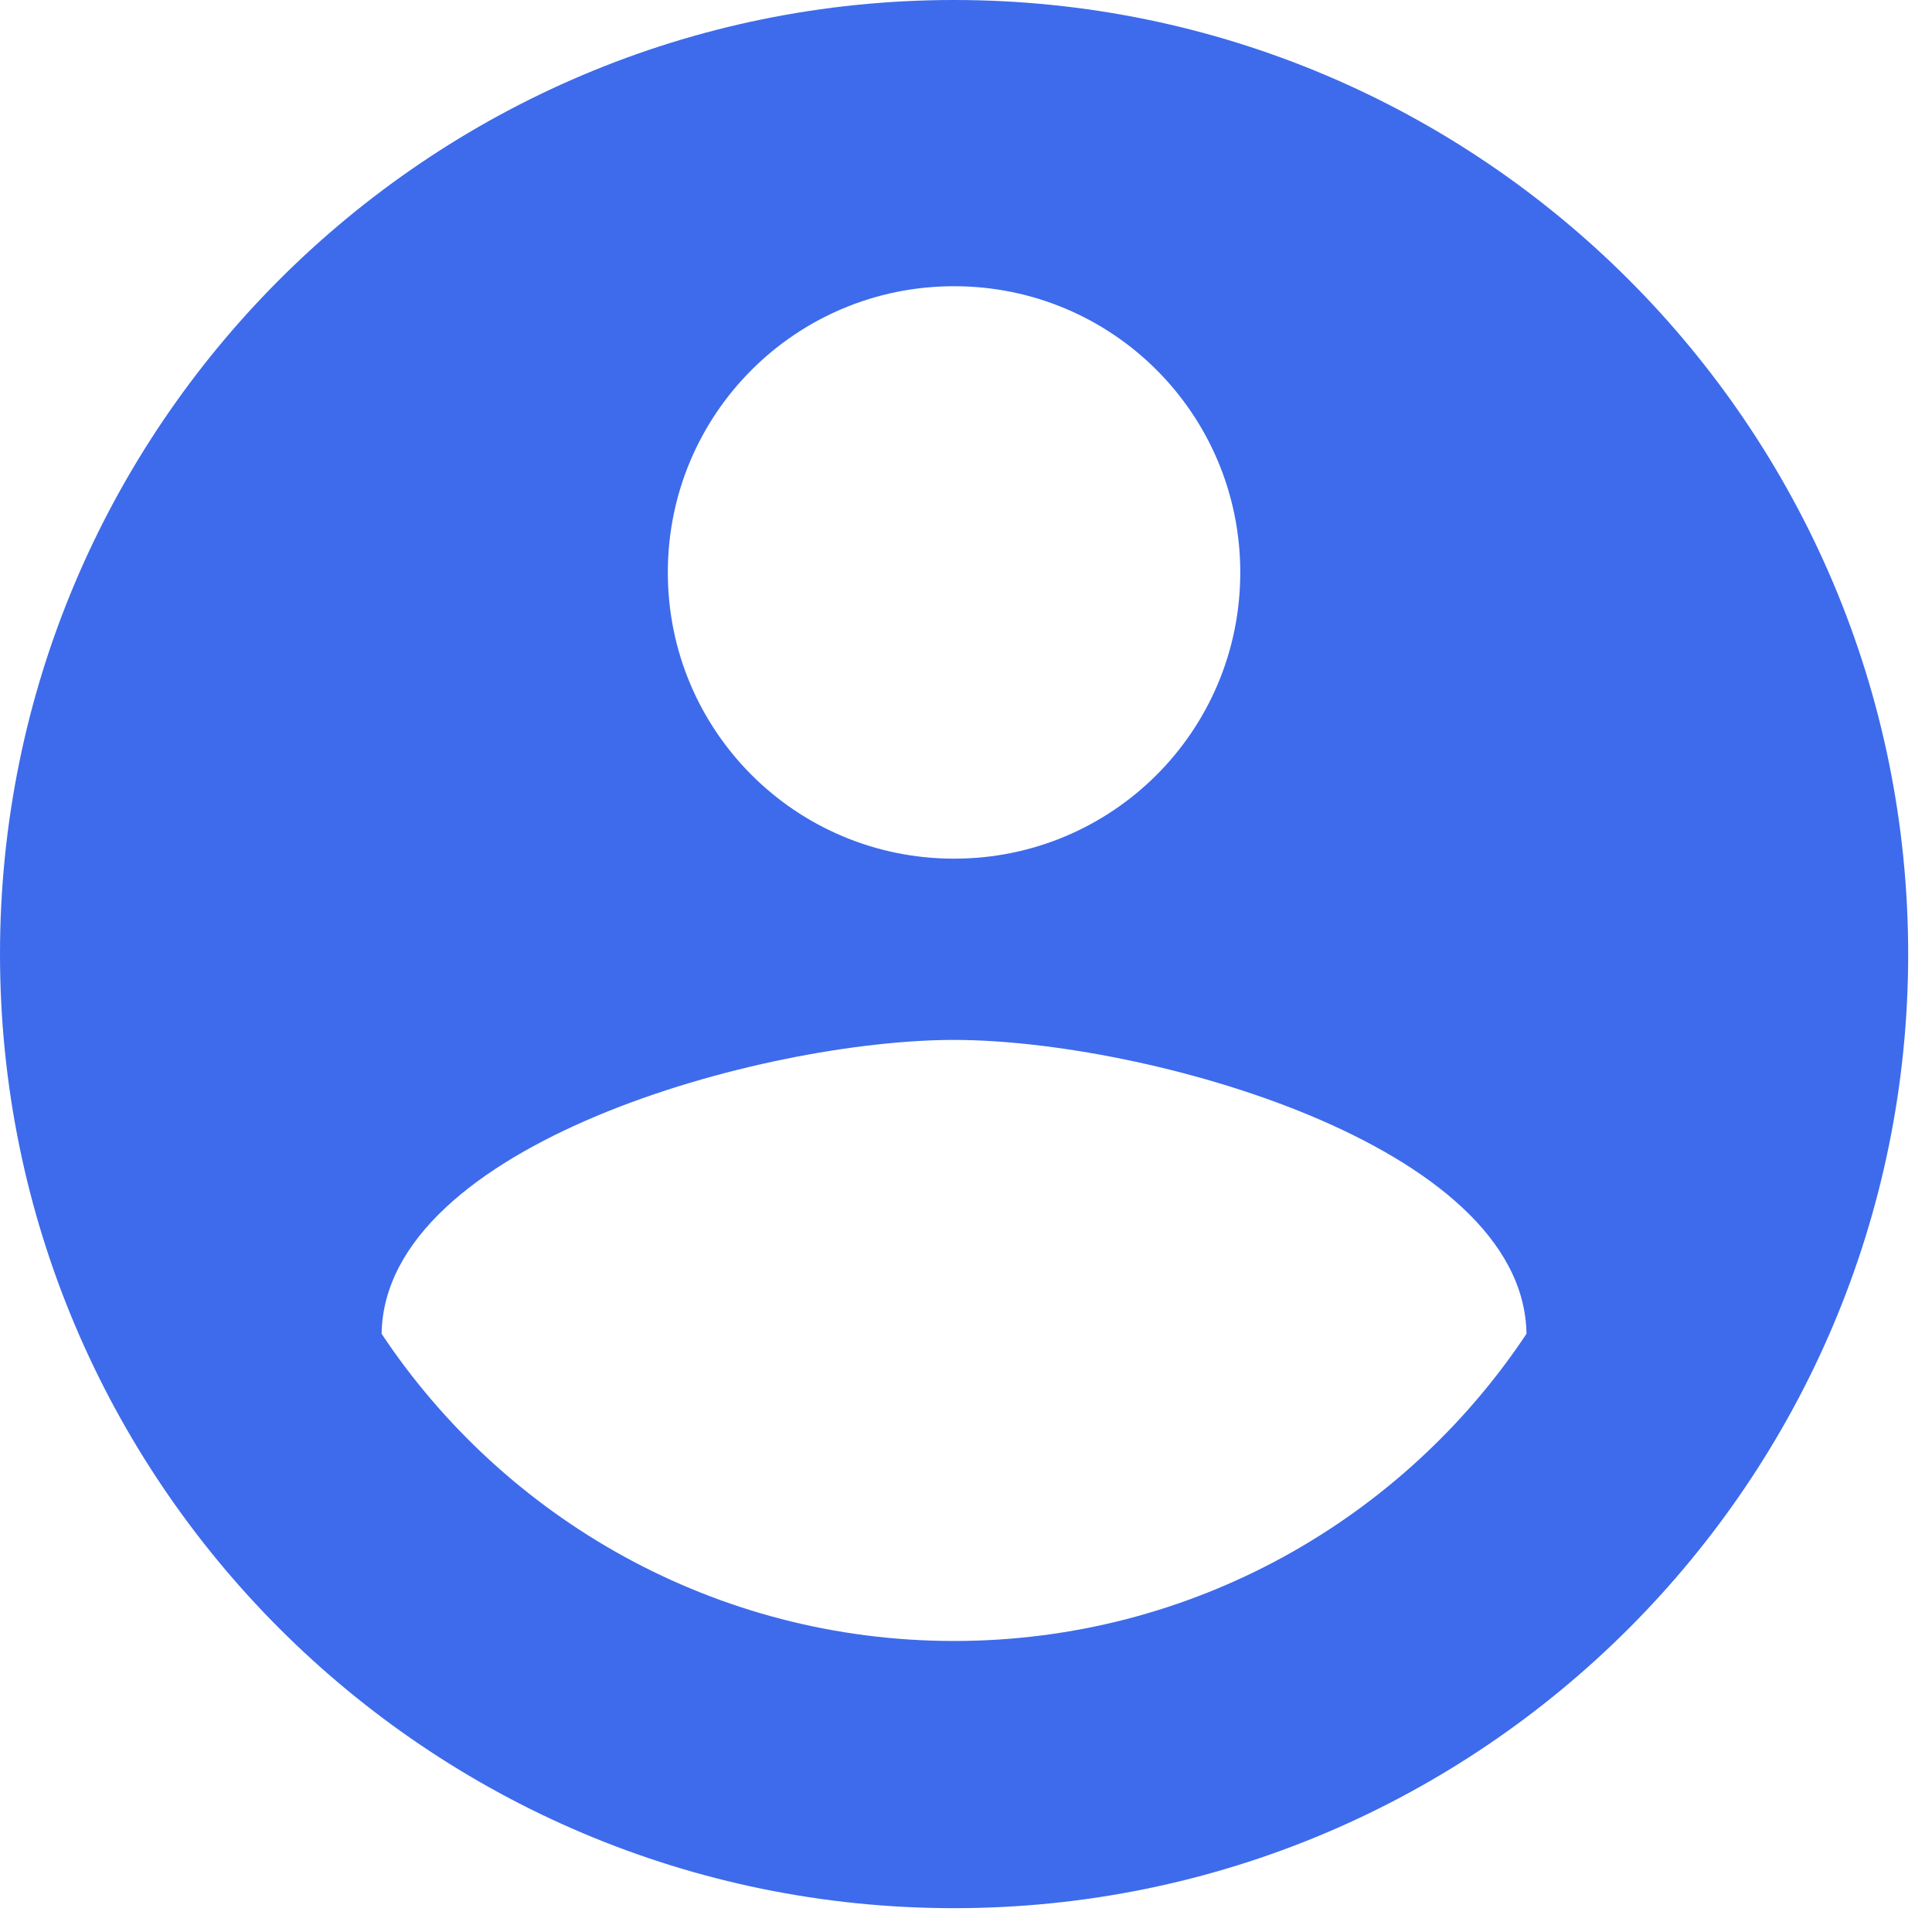
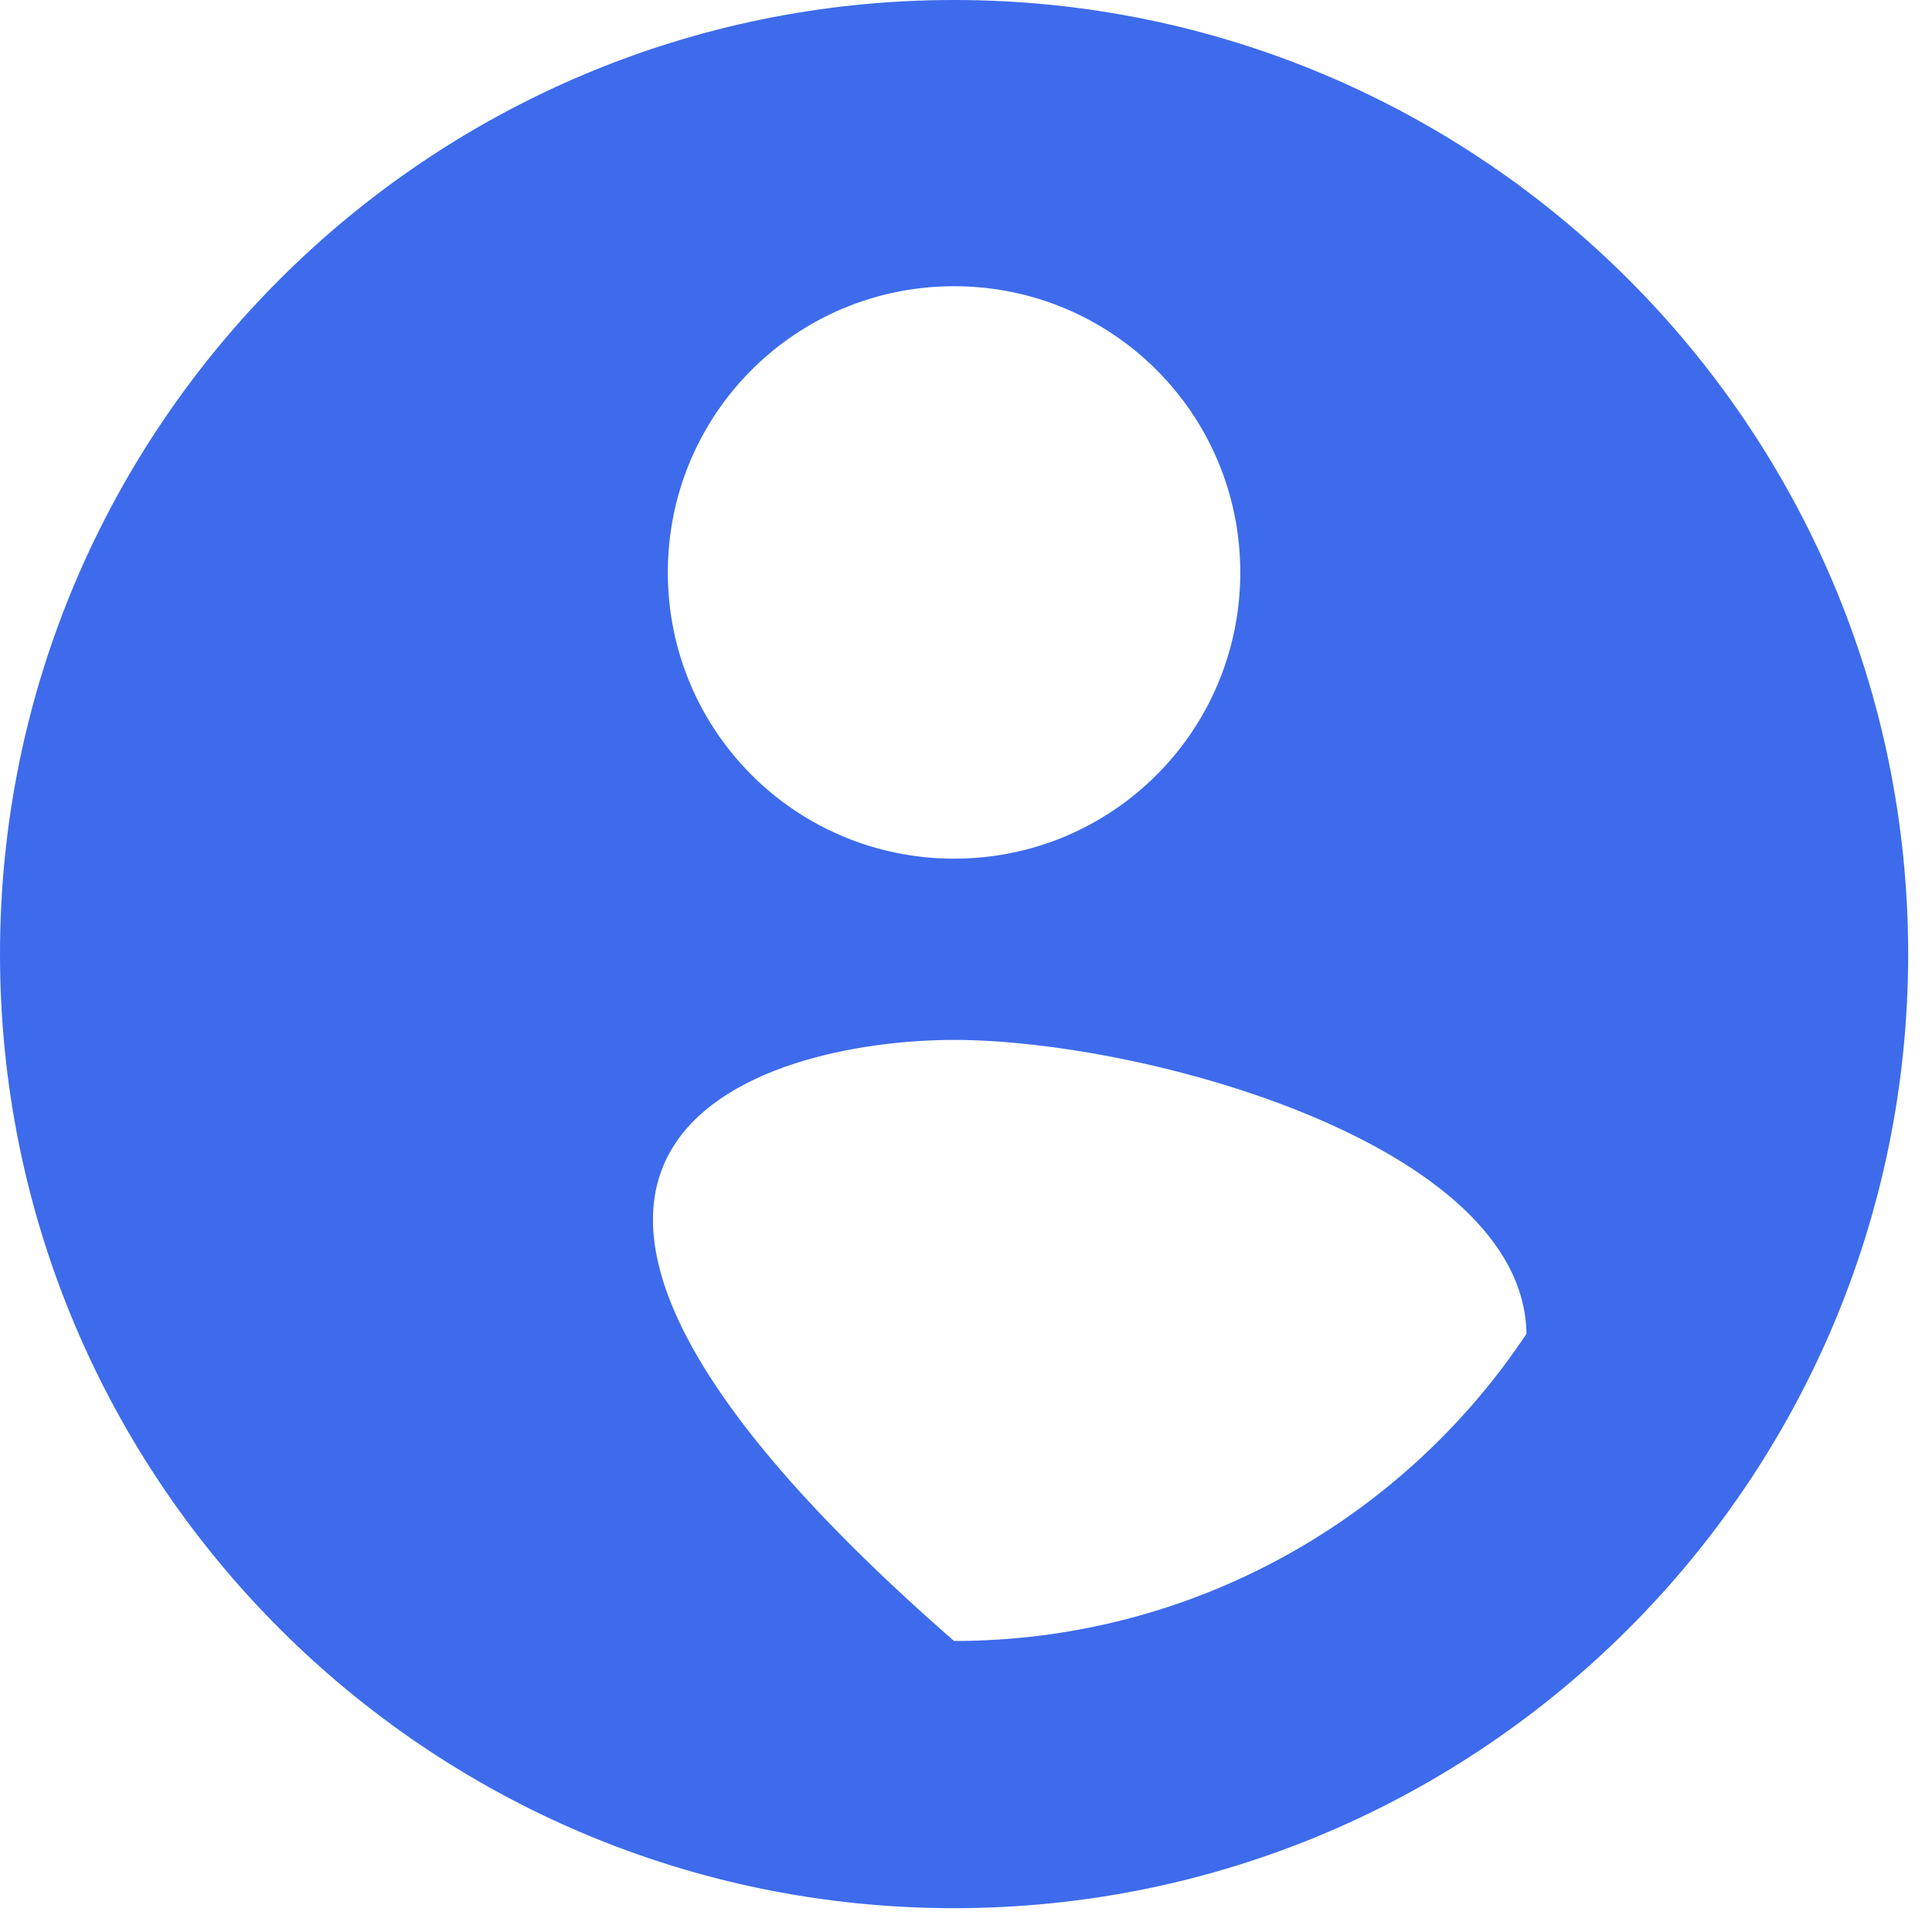
<svg xmlns="http://www.w3.org/2000/svg" width="27" height="27" viewBox="0 0 27 27" fill="none">
-   <path d="M13.333 0C5.973 0 0 5.973 0 13.333C0 20.693 5.973 26.667 13.333 26.667C20.693 26.667 26.667 20.693 26.667 13.333C26.667 5.973 20.693 0 13.333 0ZM13.333 4C15.547 4 17.333 5.787 17.333 8C17.333 10.213 15.547 12 13.333 12C11.12 12 9.333 10.213 9.333 8C9.333 5.787 11.12 4 13.333 4ZM13.333 22.933C10 22.933 7.053 21.227 5.333 18.64C5.373 15.987 10.667 14.533 13.333 14.533C15.987 14.533 21.293 15.987 21.333 18.64C19.613 21.227 16.667 22.933 13.333 22.933Z" fill="#3D6BEB" />
+   <path d="M13.333 0C5.973 0 0 5.973 0 13.333C0 20.693 5.973 26.667 13.333 26.667C20.693 26.667 26.667 20.693 26.667 13.333C26.667 5.973 20.693 0 13.333 0ZM13.333 4C15.547 4 17.333 5.787 17.333 8C17.333 10.213 15.547 12 13.333 12C11.12 12 9.333 10.213 9.333 8C9.333 5.787 11.12 4 13.333 4ZM13.333 22.933C5.373 15.987 10.667 14.533 13.333 14.533C15.987 14.533 21.293 15.987 21.333 18.64C19.613 21.227 16.667 22.933 13.333 22.933Z" fill="#3D6BEB" />
</svg>